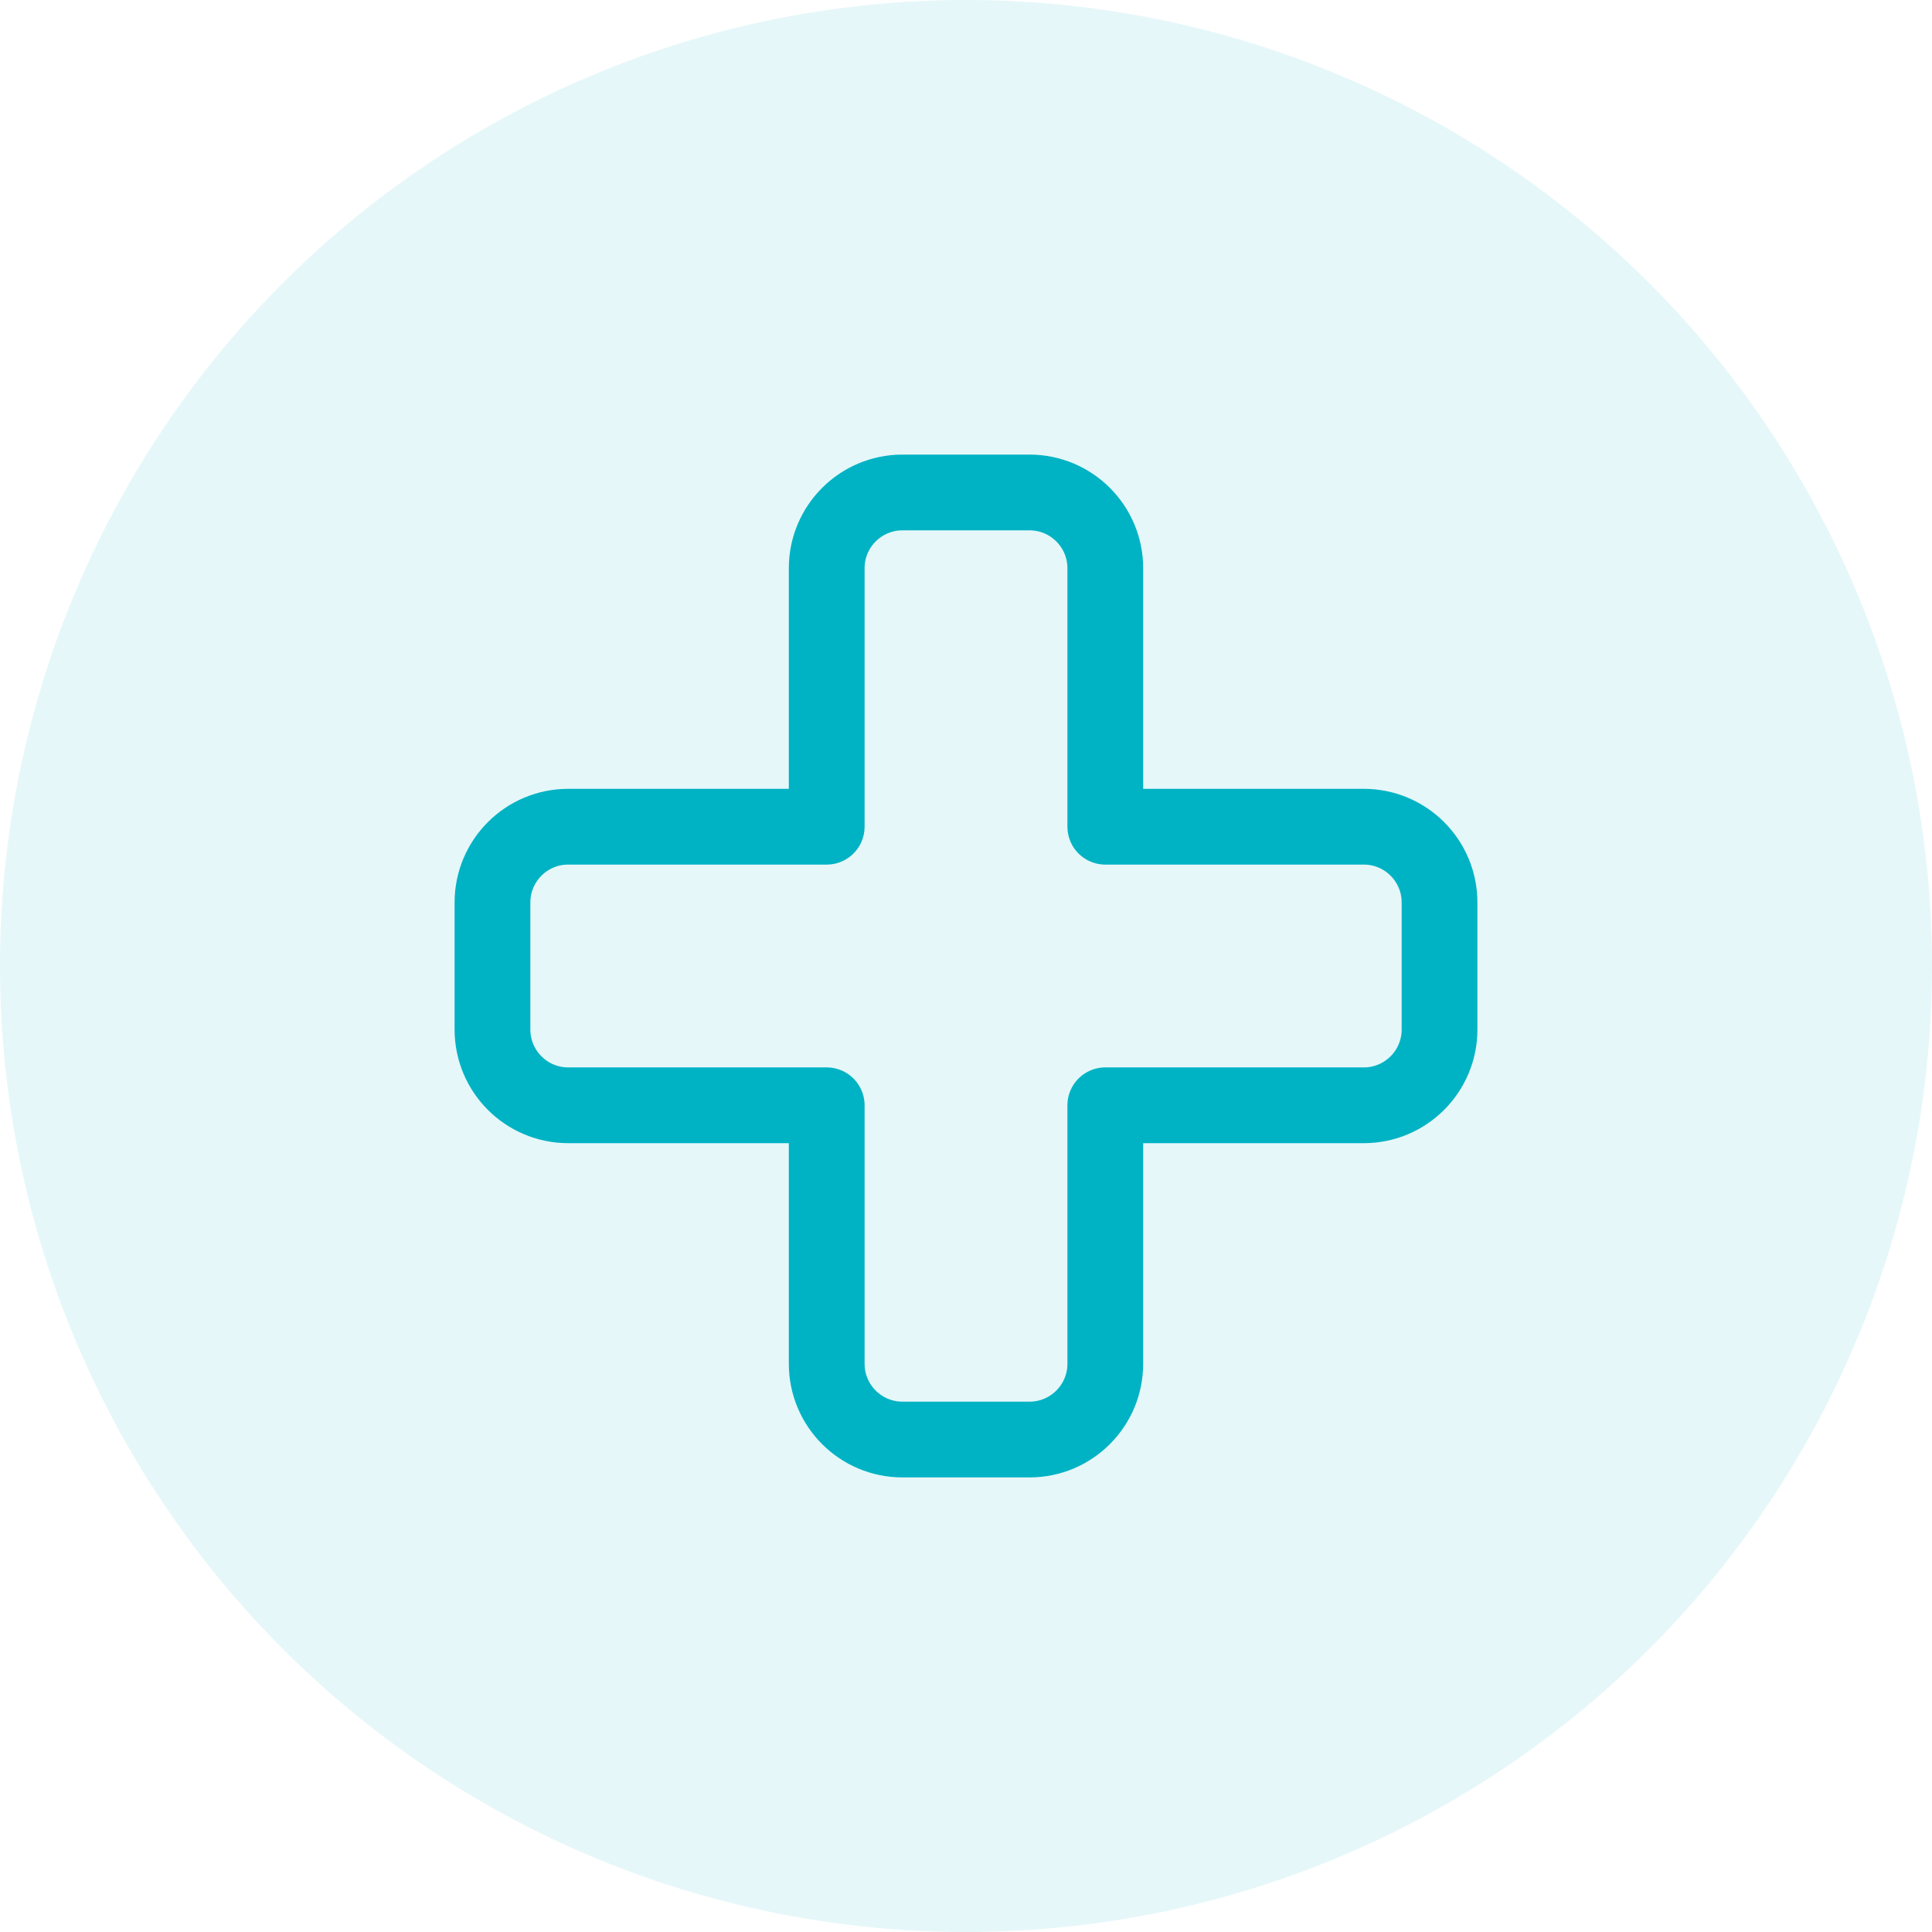
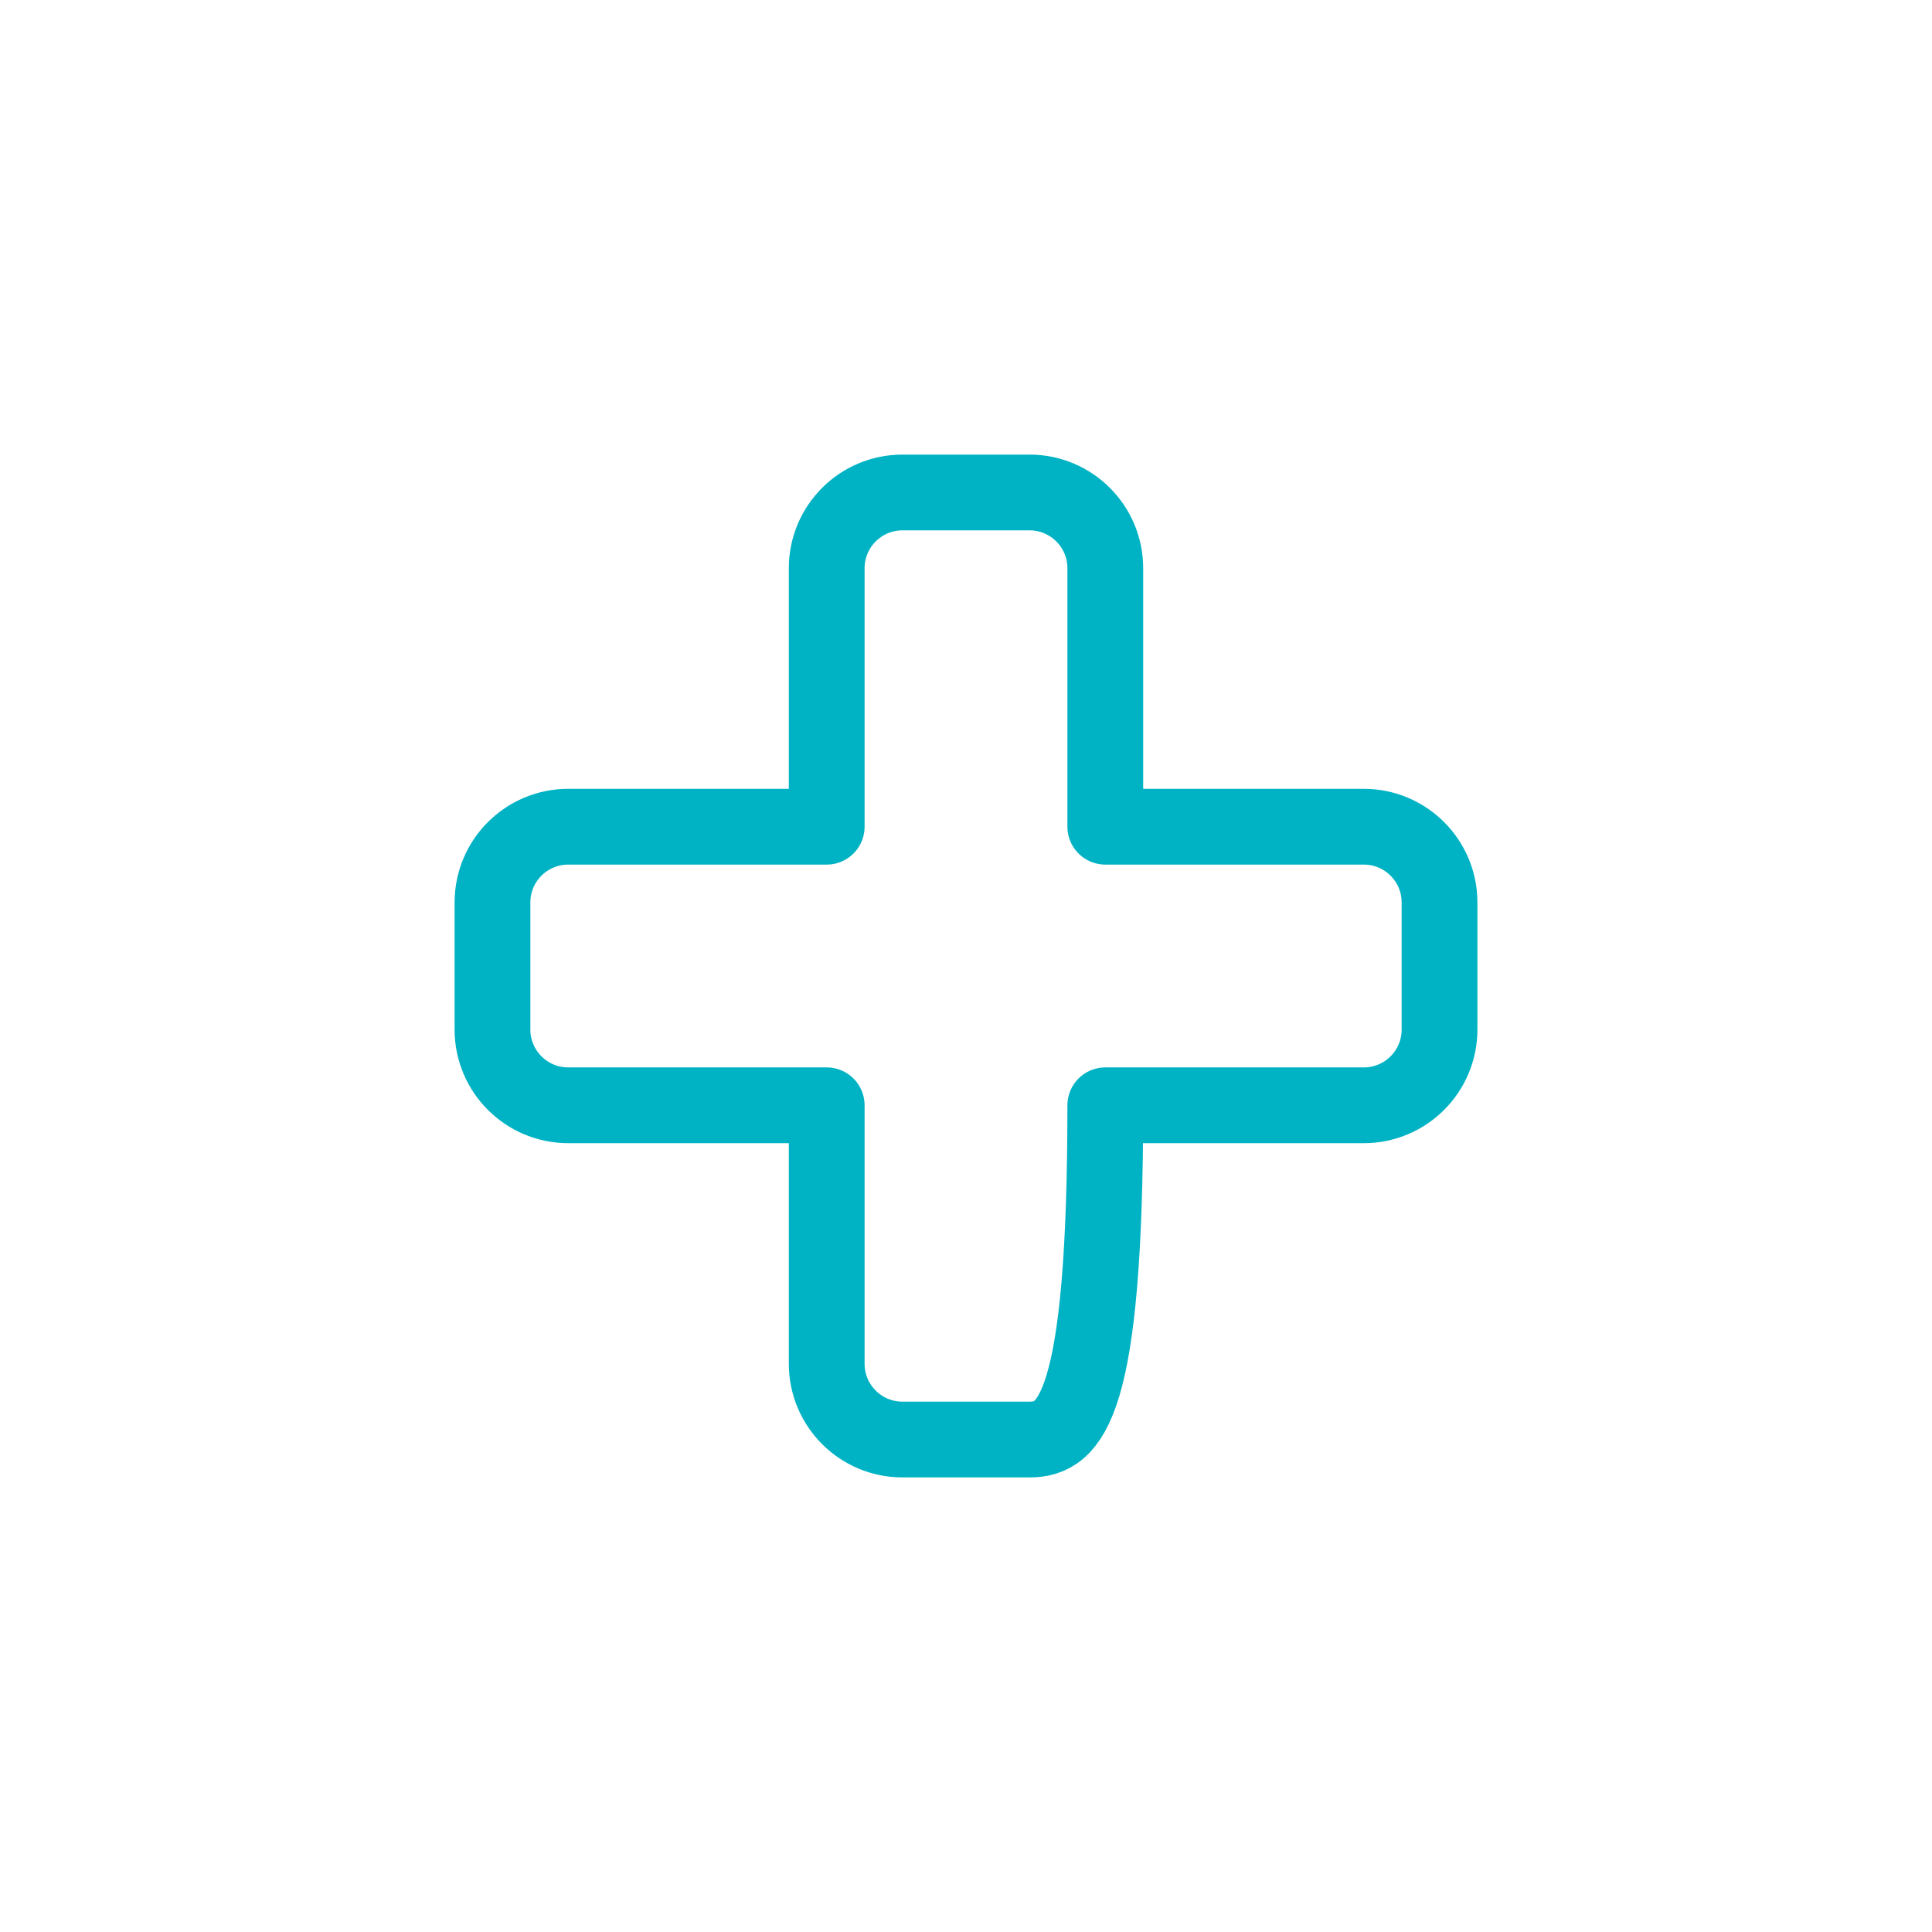
<svg xmlns="http://www.w3.org/2000/svg" width="51" height="51" viewBox="0 0 51 51" fill="none">
-   <circle cx="25.5" cy="25.5" r="25.5" fill="#00B3C4" fill-opacity="0.1" />
-   <path fill-rule="evenodd" clip-rule="evenodd" d="M27.177 13C28.281 13 29.177 13.895 29.177 15V21.823H36C37.105 21.823 38 22.719 38 23.823V27.177C38 28.281 37.105 29.177 36 29.177H29.177V36C29.177 37.105 28.281 38 27.177 38H23.823C22.719 38 21.823 37.105 21.823 36V29.177H15C13.895 29.177 13 28.281 13 27.177V23.823C13 22.719 13.895 21.823 15 21.823H21.823V15C21.823 13.895 22.719 13 23.823 13H27.177Z" stroke="#00B3C4" stroke-width="2" stroke-linecap="square" stroke-linejoin="round" />
+   <path fill-rule="evenodd" clip-rule="evenodd" d="M27.177 13C28.281 13 29.177 13.895 29.177 15V21.823H36C37.105 21.823 38 22.719 38 23.823V27.177C38 28.281 37.105 29.177 36 29.177H29.177C29.177 37.105 28.281 38 27.177 38H23.823C22.719 38 21.823 37.105 21.823 36V29.177H15C13.895 29.177 13 28.281 13 27.177V23.823C13 22.719 13.895 21.823 15 21.823H21.823V15C21.823 13.895 22.719 13 23.823 13H27.177Z" stroke="#00B3C4" stroke-width="2" stroke-linecap="square" stroke-linejoin="round" />
</svg>